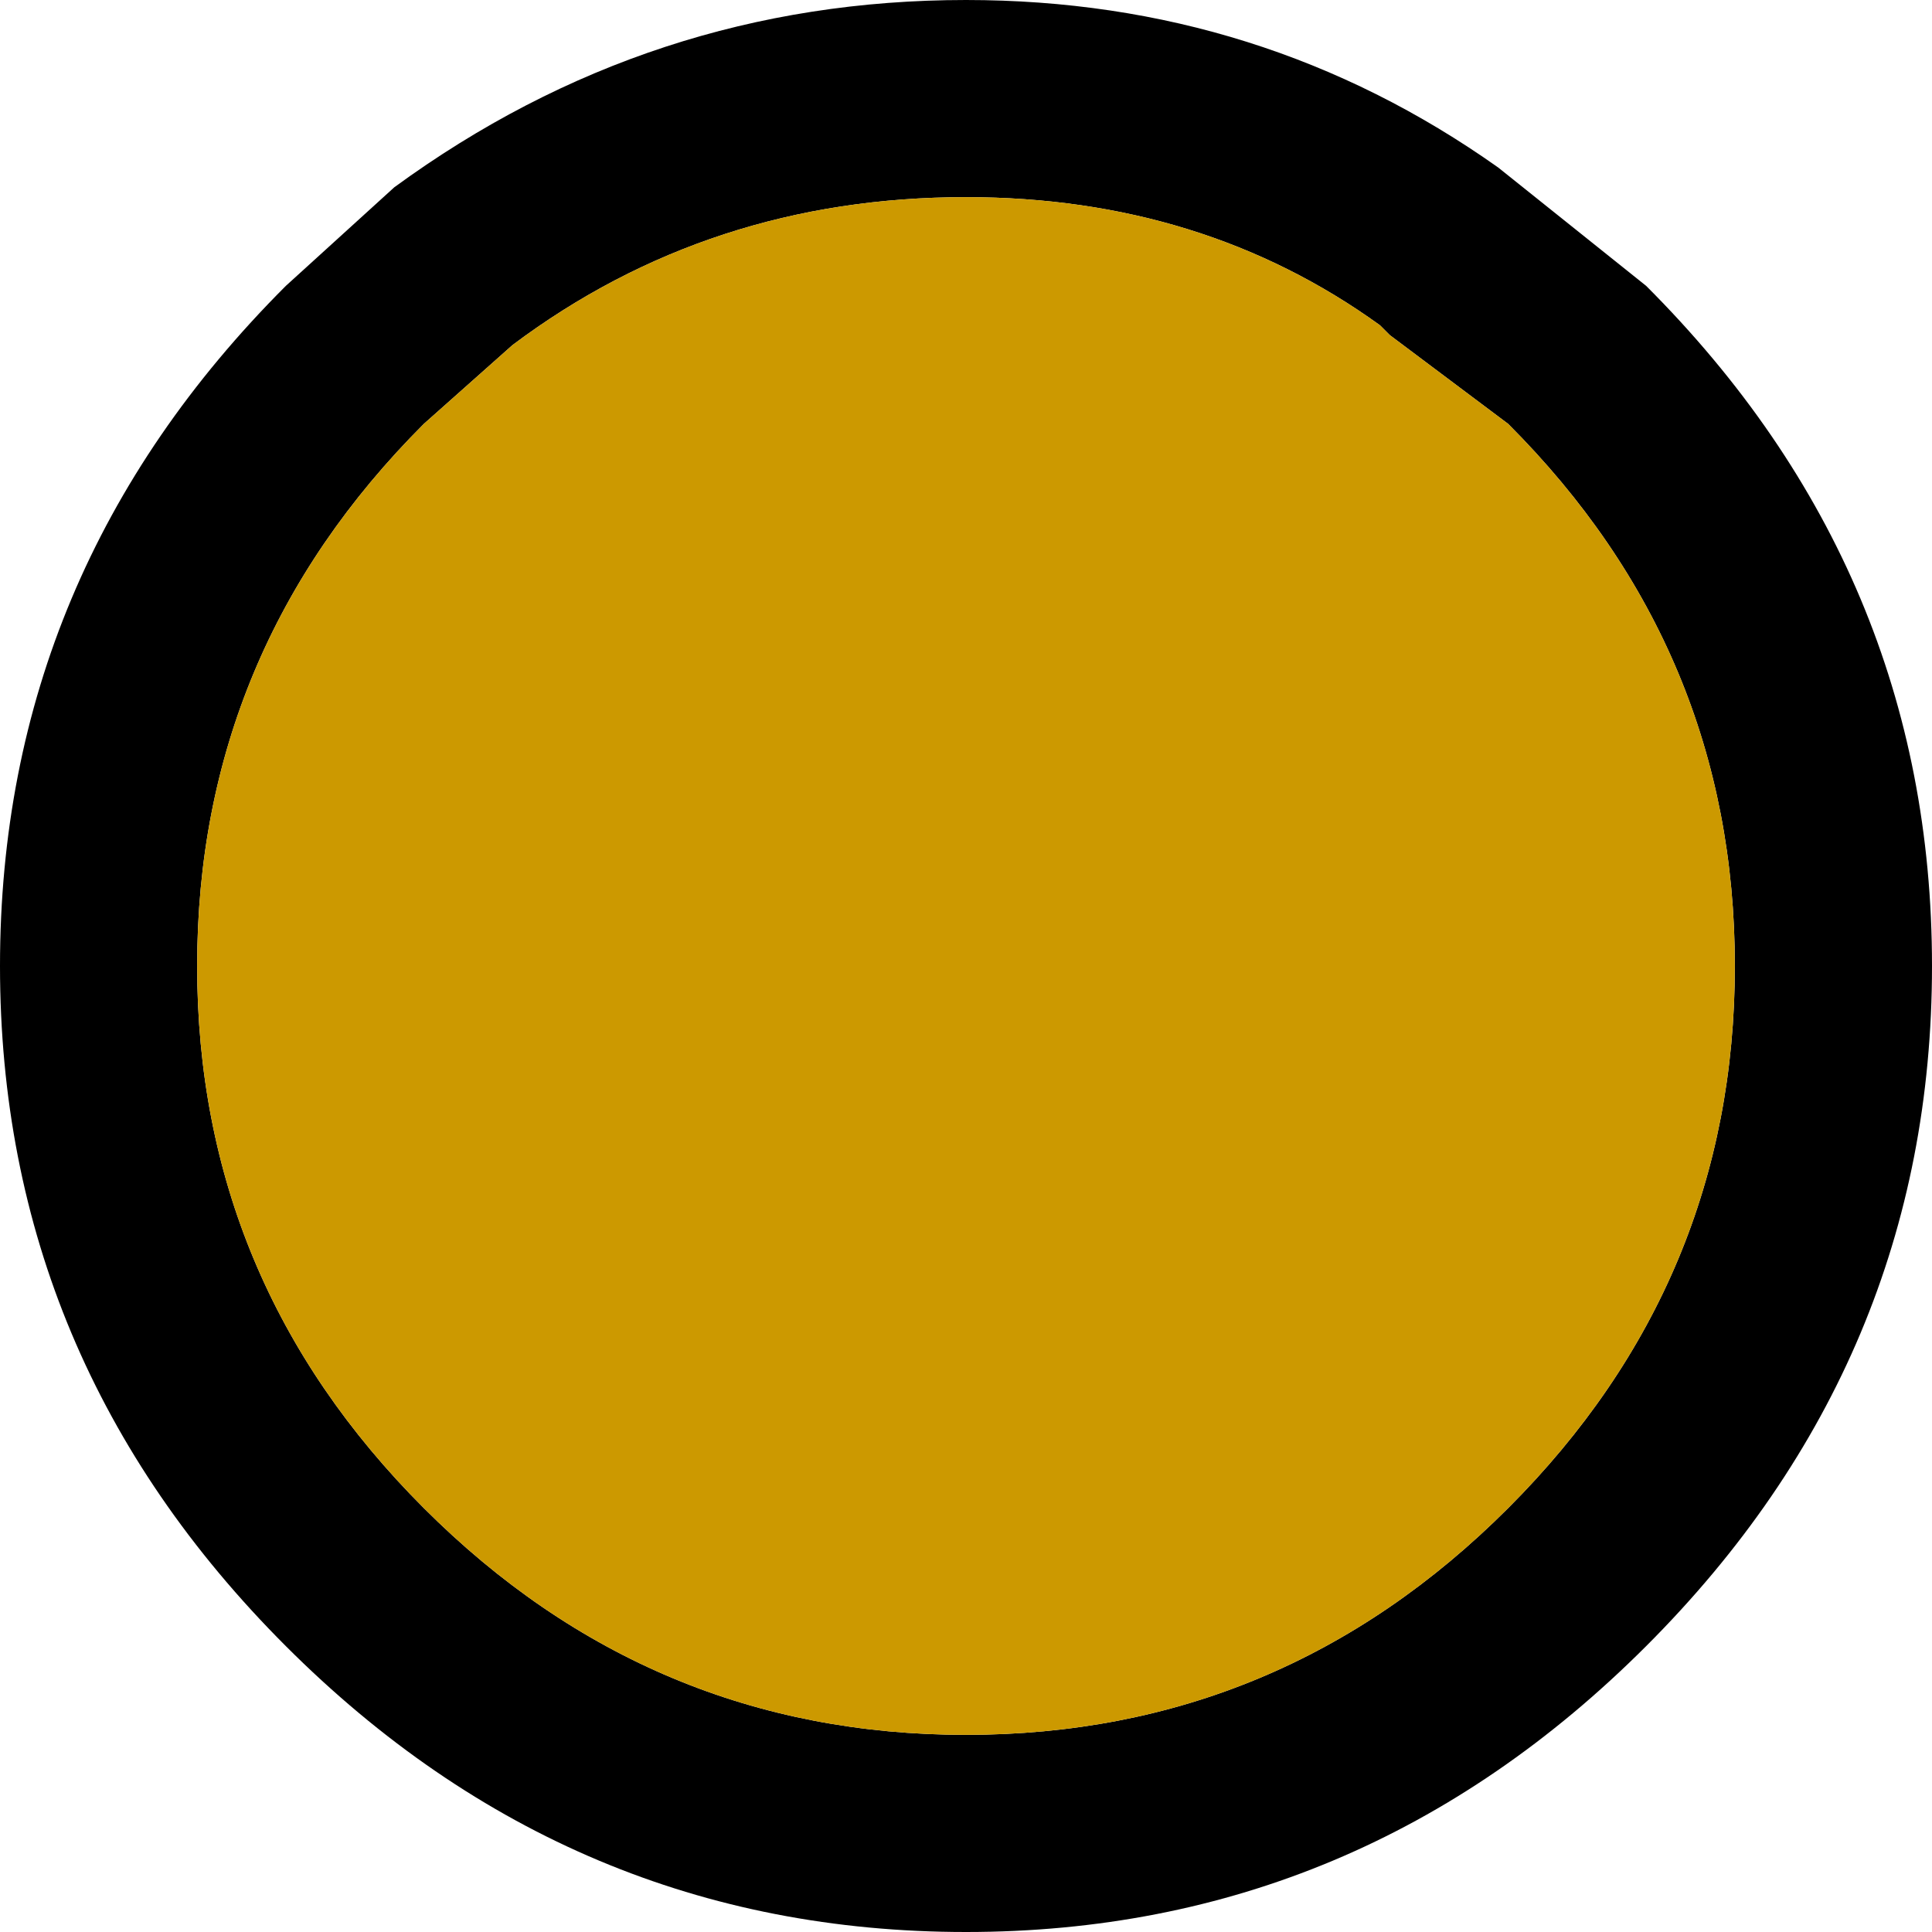
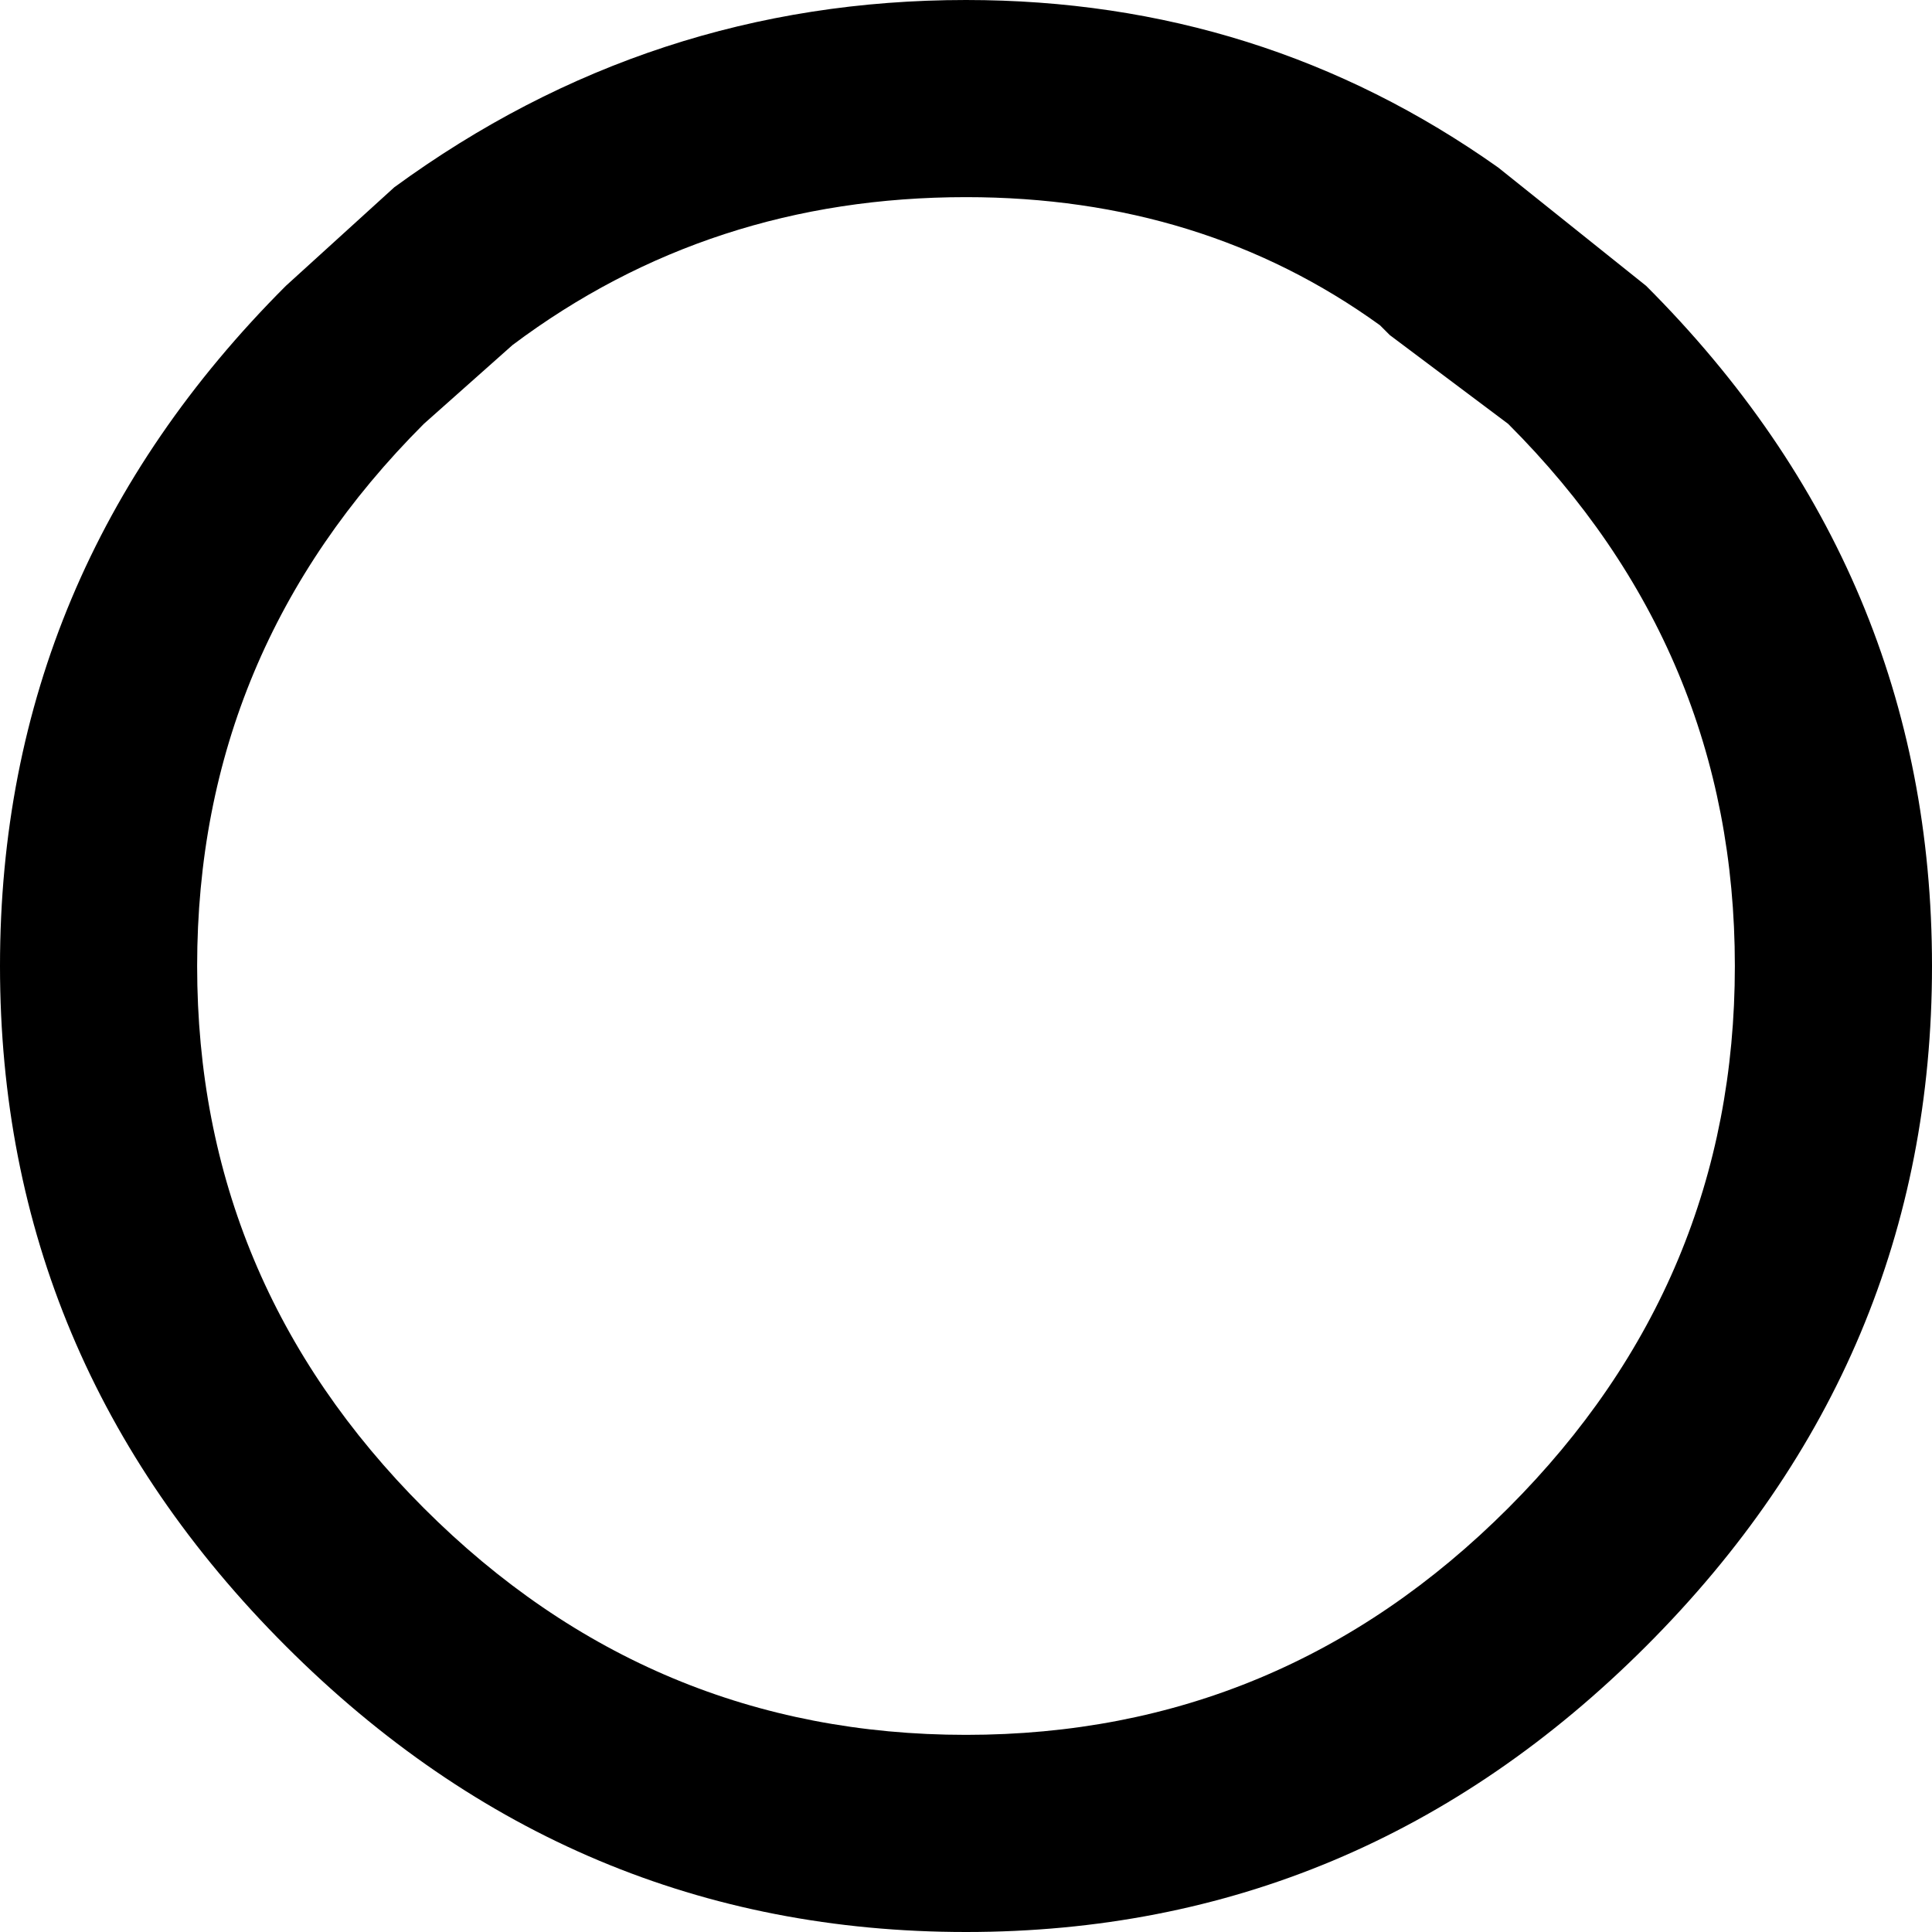
<svg xmlns="http://www.w3.org/2000/svg" height="9.8px" width="9.8px">
  <g transform="matrix(1.0, 0.0, 0.0, 1.0, 4.9, 0.0)">
    <path d="M2.7 0.85 L3.45 1.45 Q4.9 2.9 4.9 4.9 4.9 6.9 3.45 8.35 2.0 9.8 0.0 9.8 -2.0 9.8 -3.45 8.35 -4.9 6.9 -4.9 4.9 -4.9 2.9 -3.45 1.45 L-2.9 0.95 Q-1.6 0.0 0.0 0.0 1.5 0.0 2.7 0.85 M2.15 1.7 L2.1 1.65 Q1.2 1.0 0.0 1.0 -1.3 1.0 -2.3 1.75 L-2.75 2.15 Q-3.9 3.3 -3.9 4.9 -3.9 6.5 -2.75 7.65 -1.6 8.8 0.0 8.8 1.6 8.8 2.75 7.65 3.9 6.5 3.9 4.9 3.9 3.3 2.75 2.15 L2.15 1.7" fill="#000000" fill-rule="evenodd" stroke="none" />
-     <path d="M2.15 1.7 L2.75 2.15 Q3.9 3.3 3.9 4.9 3.9 6.5 2.75 7.65 1.6 8.8 0.0 8.8 -1.6 8.8 -2.75 7.65 -3.9 6.5 -3.9 4.9 -3.9 3.3 -2.75 2.15 L-2.3 1.75 Q-1.3 1.0 0.0 1.0 1.2 1.0 2.1 1.65 L2.15 1.7" fill="#cc9900" fill-rule="evenodd" stroke="none" />
  </g>
</svg>